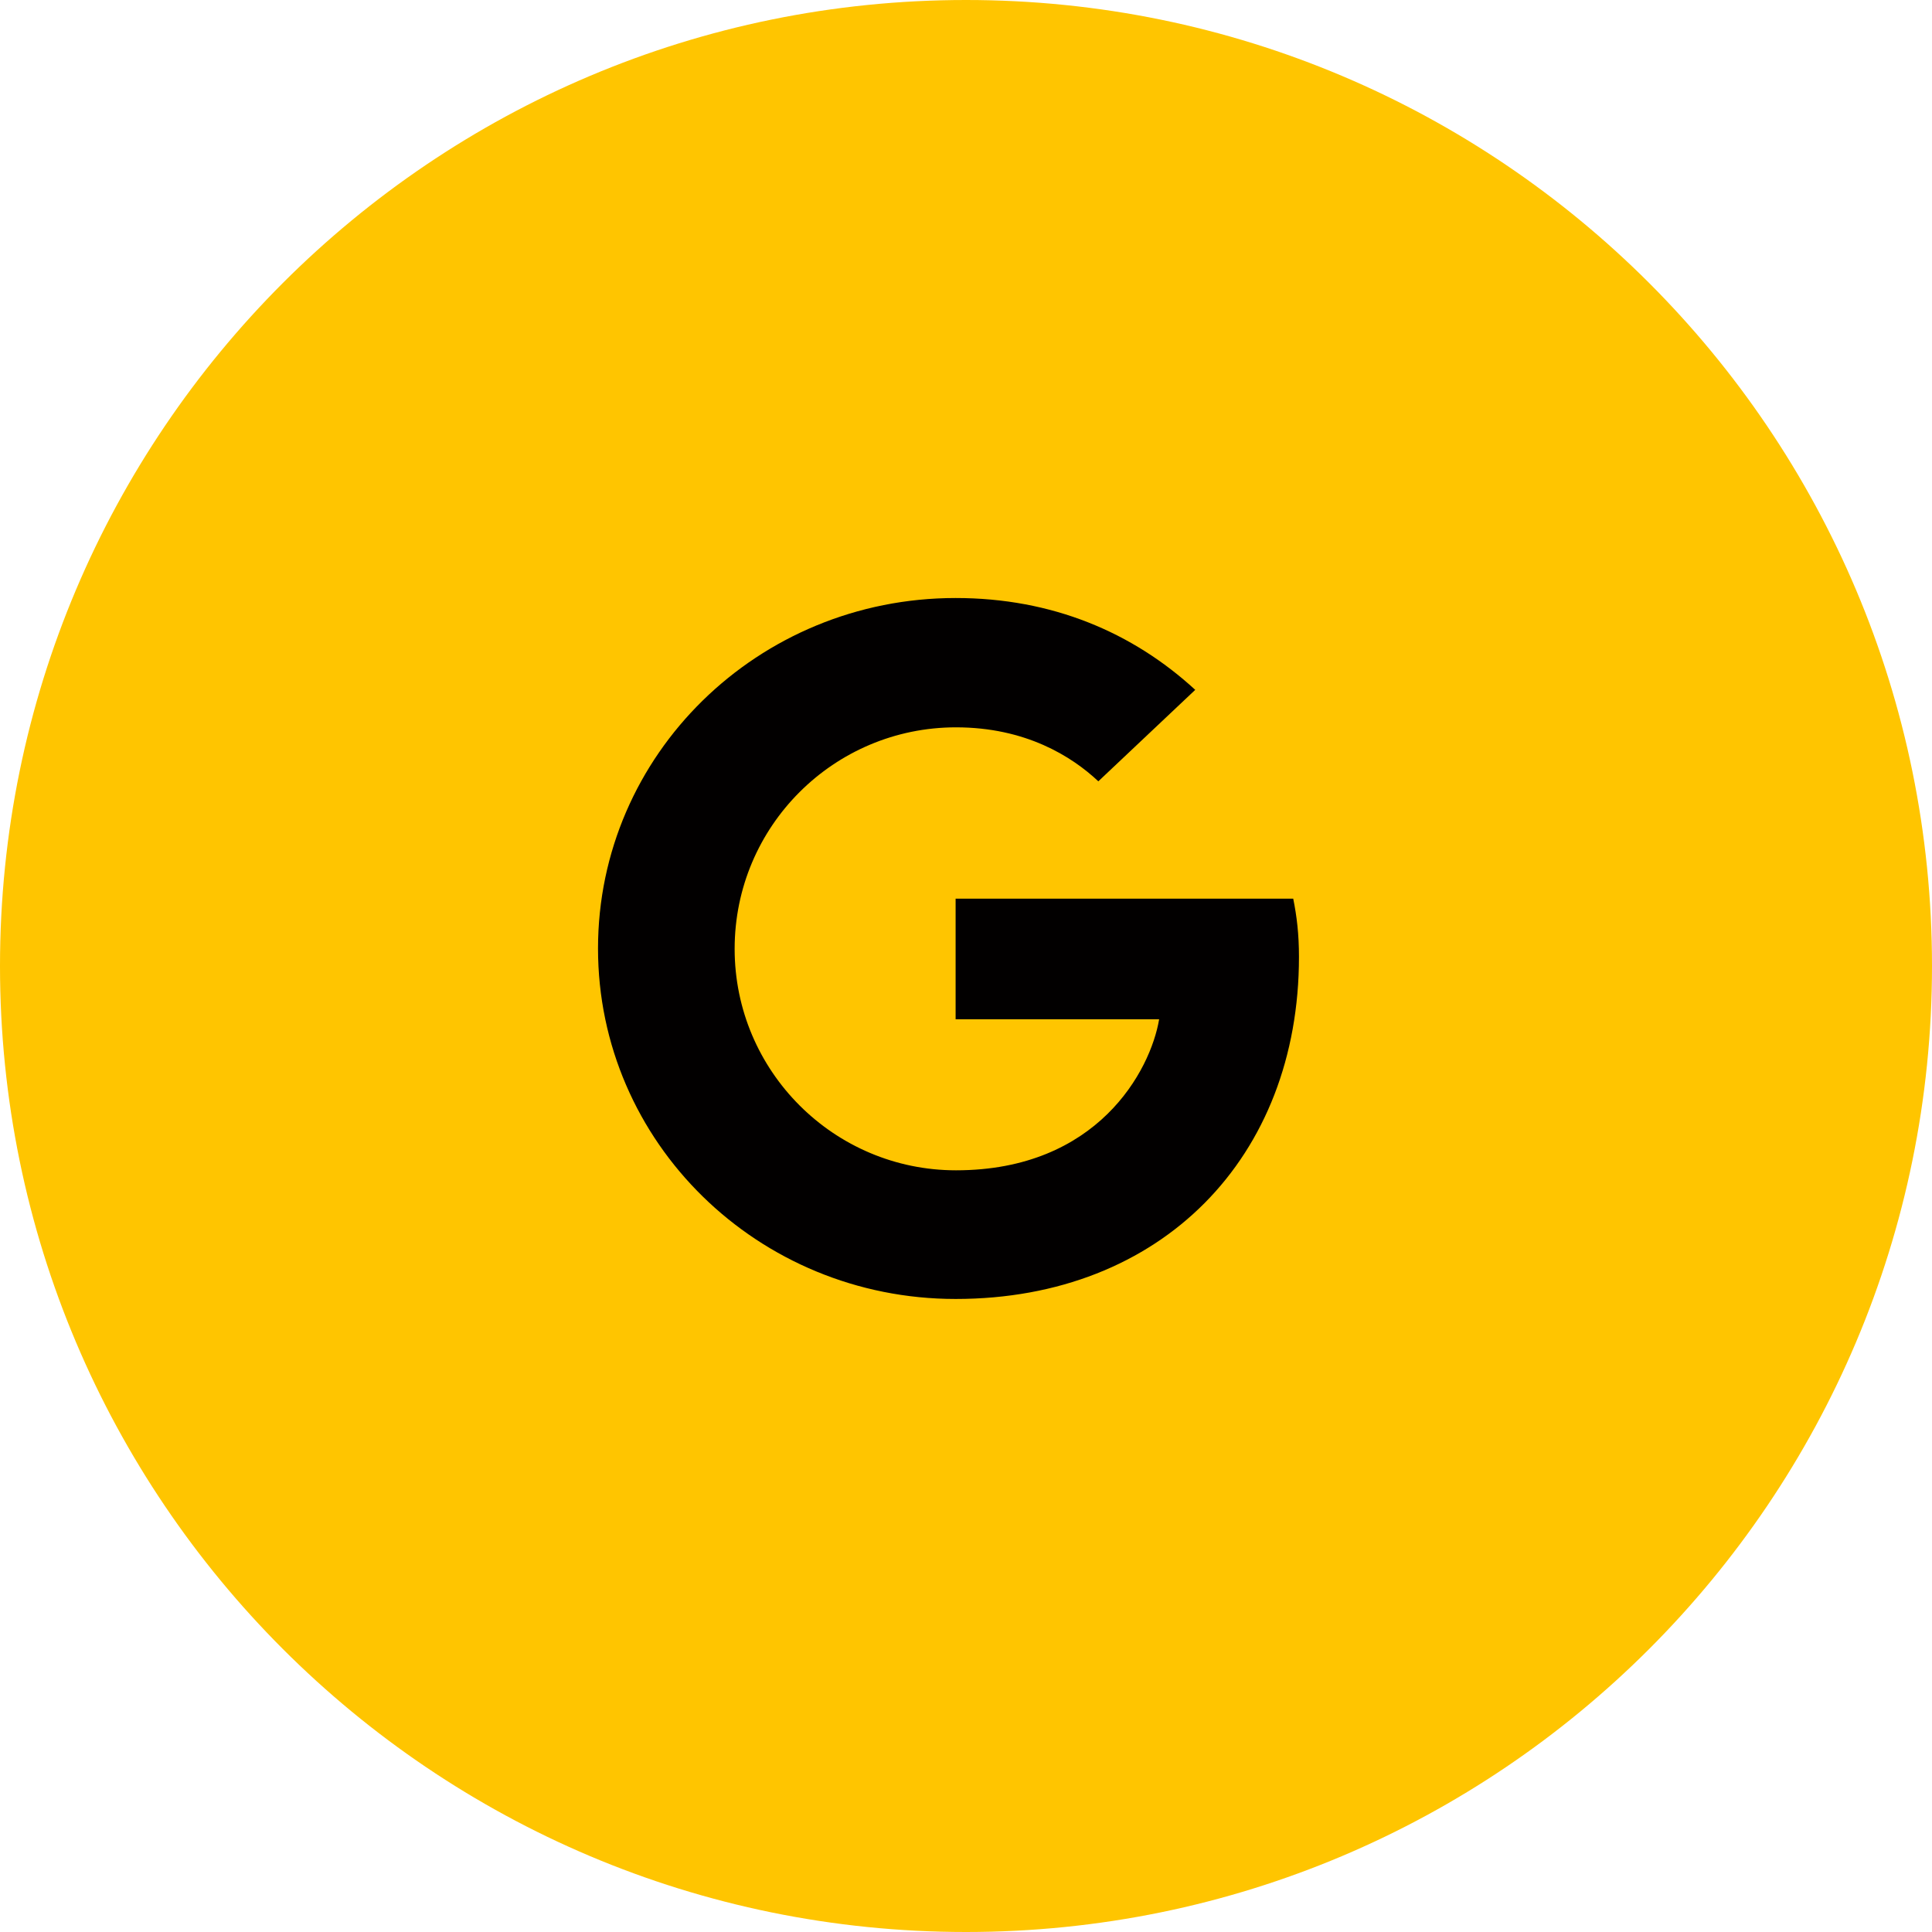
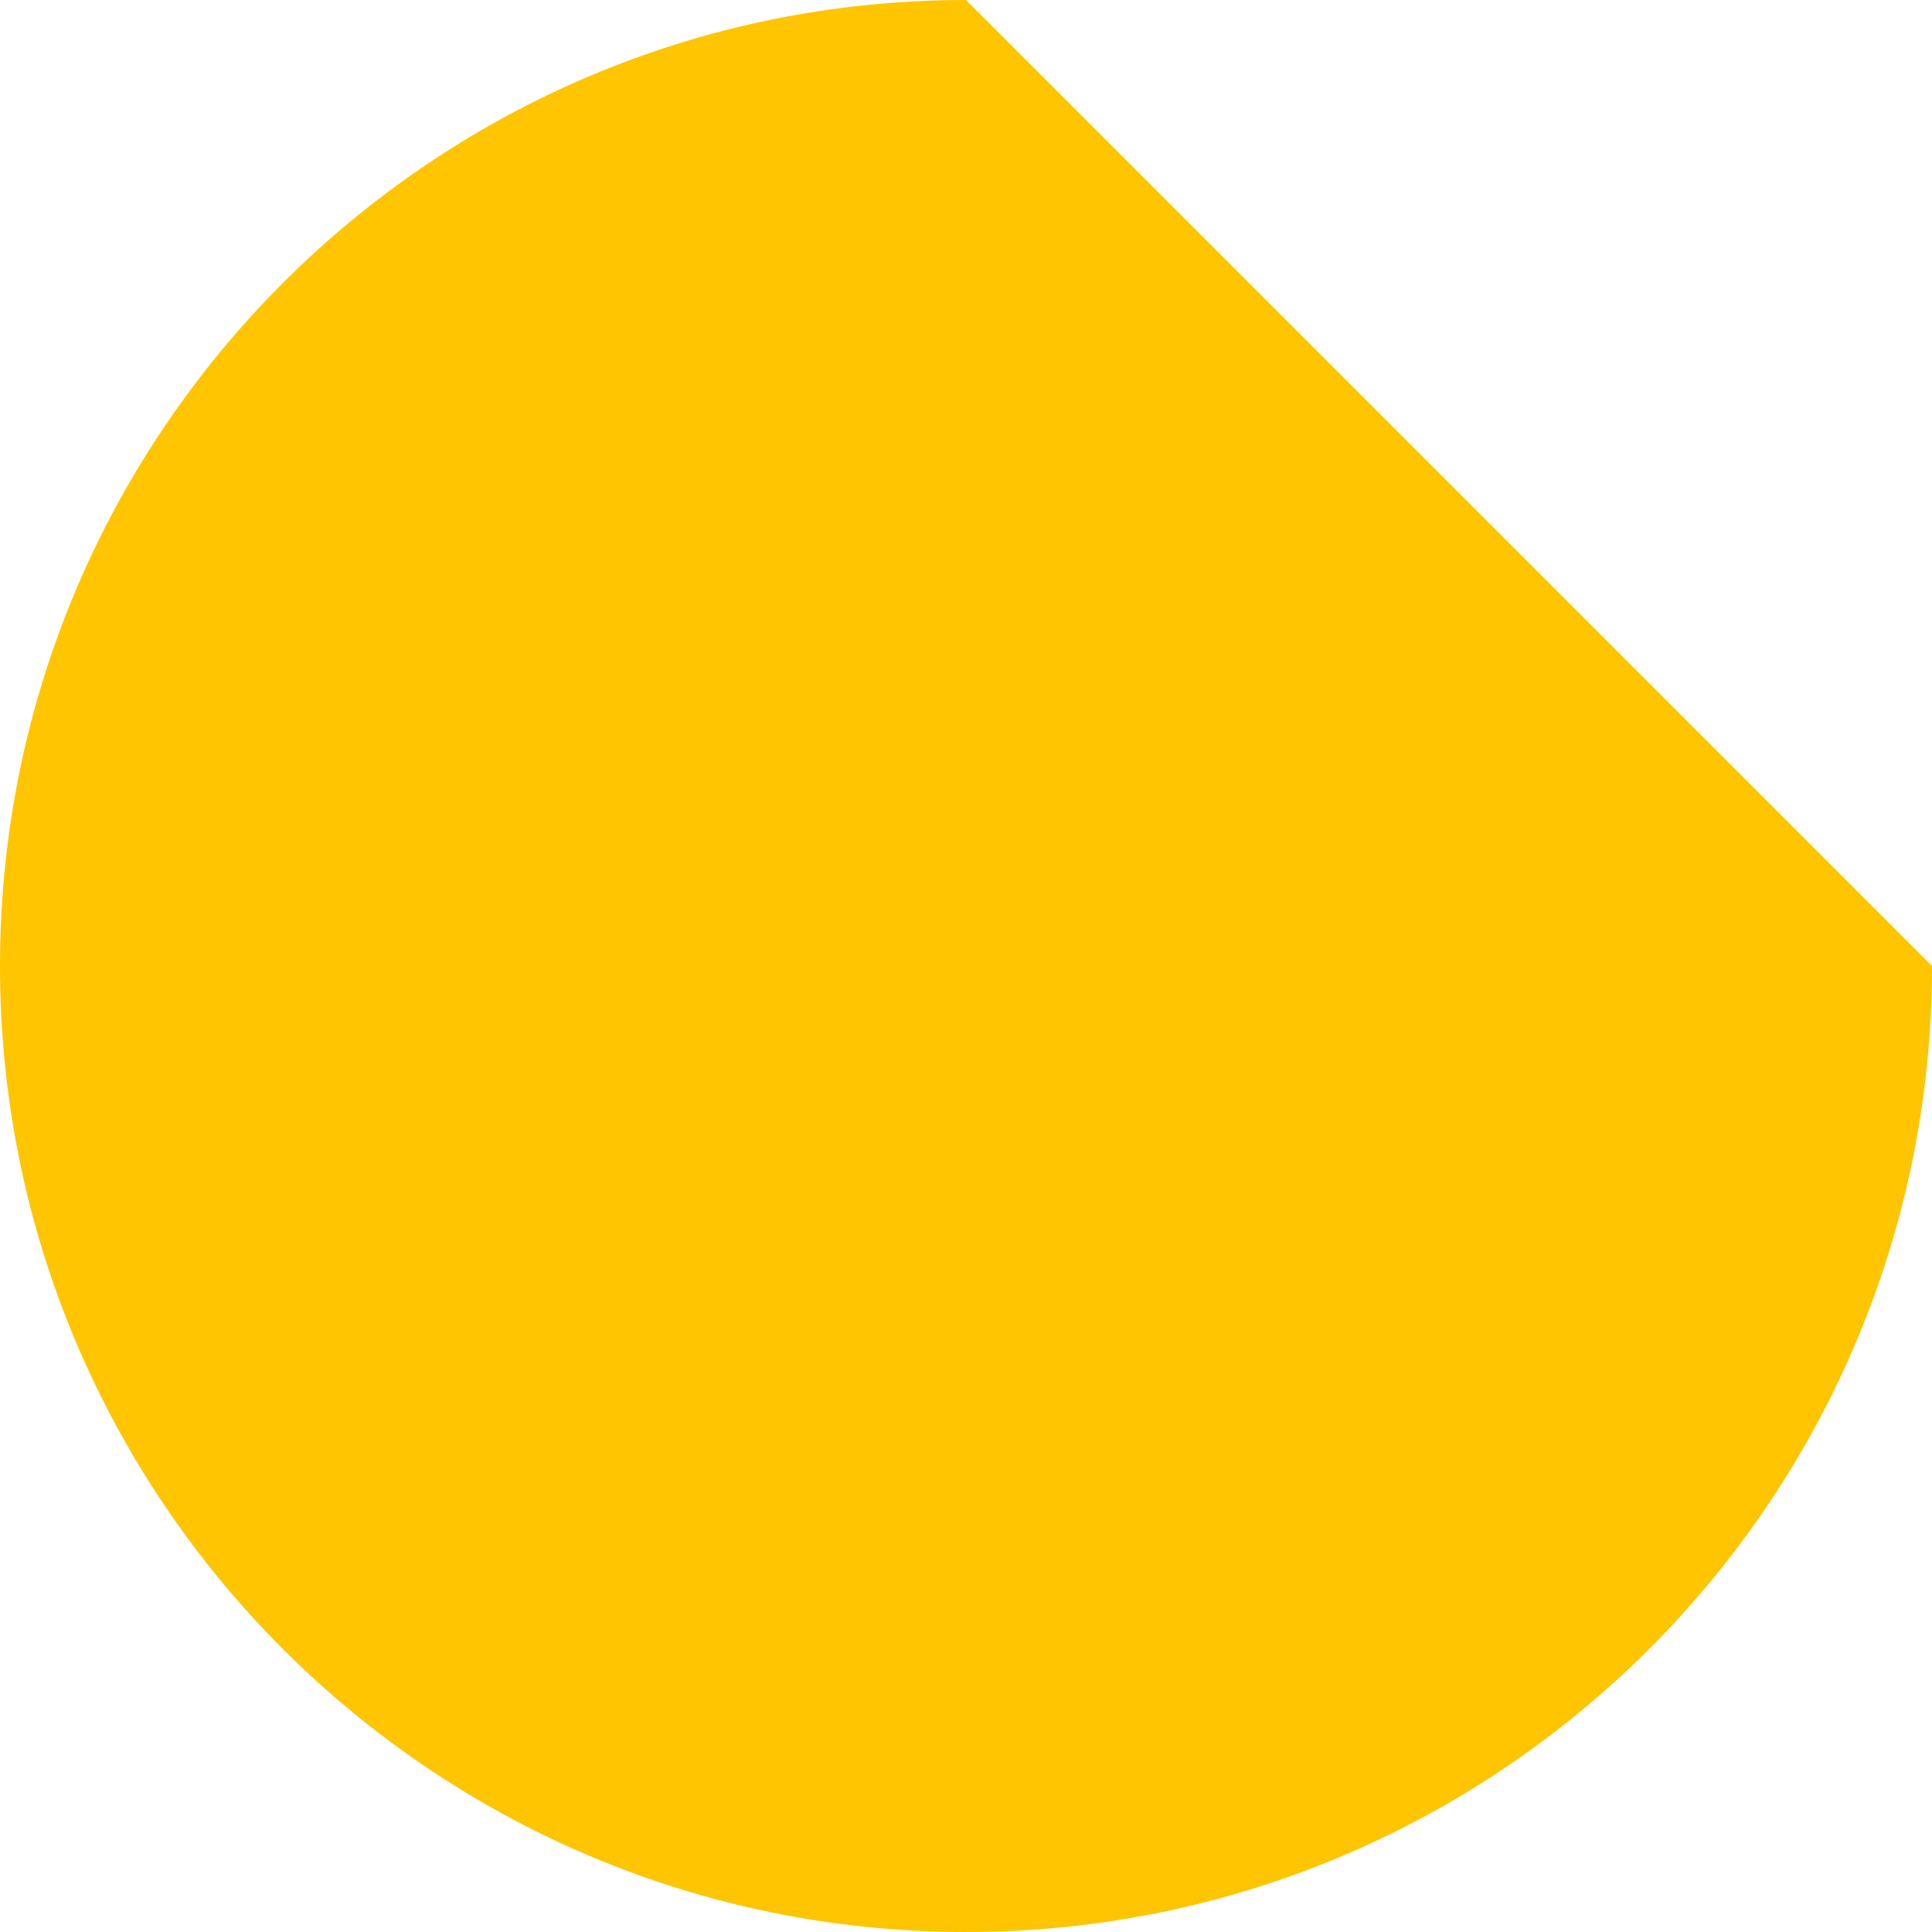
<svg xmlns="http://www.w3.org/2000/svg" viewBox="0 0 32 32">
  <g fill="none" fill-rule="evenodd">
-     <path fill="#FFC500" d="M32,16 C32,24.837 24.837,32 16,32 C7.163,32 1.082166e-15,24.837 0,16 C-1.082166e-15,7.163 7.163,1.623249e-15 16,0 C24.837,-1.623249e-15 32,7.163 32,16 Z" />
-     <path fill="#020000" d="M9.905,15.71 C9.905,12.5 12.553,9.905 15.828,9.905 C17.428,9.905 18.76,10.474 19.797,11.426 L18.192,12.941 C17.753,12.529 16.989,12.047 15.834,12.047 C13.814,12.047 12.168,13.684 12.168,15.716 C12.168,17.741 13.814,19.384 15.834,19.384 C18.18,19.384 19.057,17.73 19.199,16.882 L15.828,16.882 L15.828,14.885 L21.42,14.885 C21.479,15.176 21.515,15.472 21.515,15.849 C21.515,19.164 19.246,21.515 15.828,21.515 C12.553,21.515 9.905,18.92 9.905,15.71 Z" />
+     <path fill="#FFC500" d="M32,16 C32,24.837 24.837,32 16,32 C7.163,32 1.082166e-15,24.837 0,16 C-1.082166e-15,7.163 7.163,1.623249e-15 16,0 Z" />
  </g>
</svg>